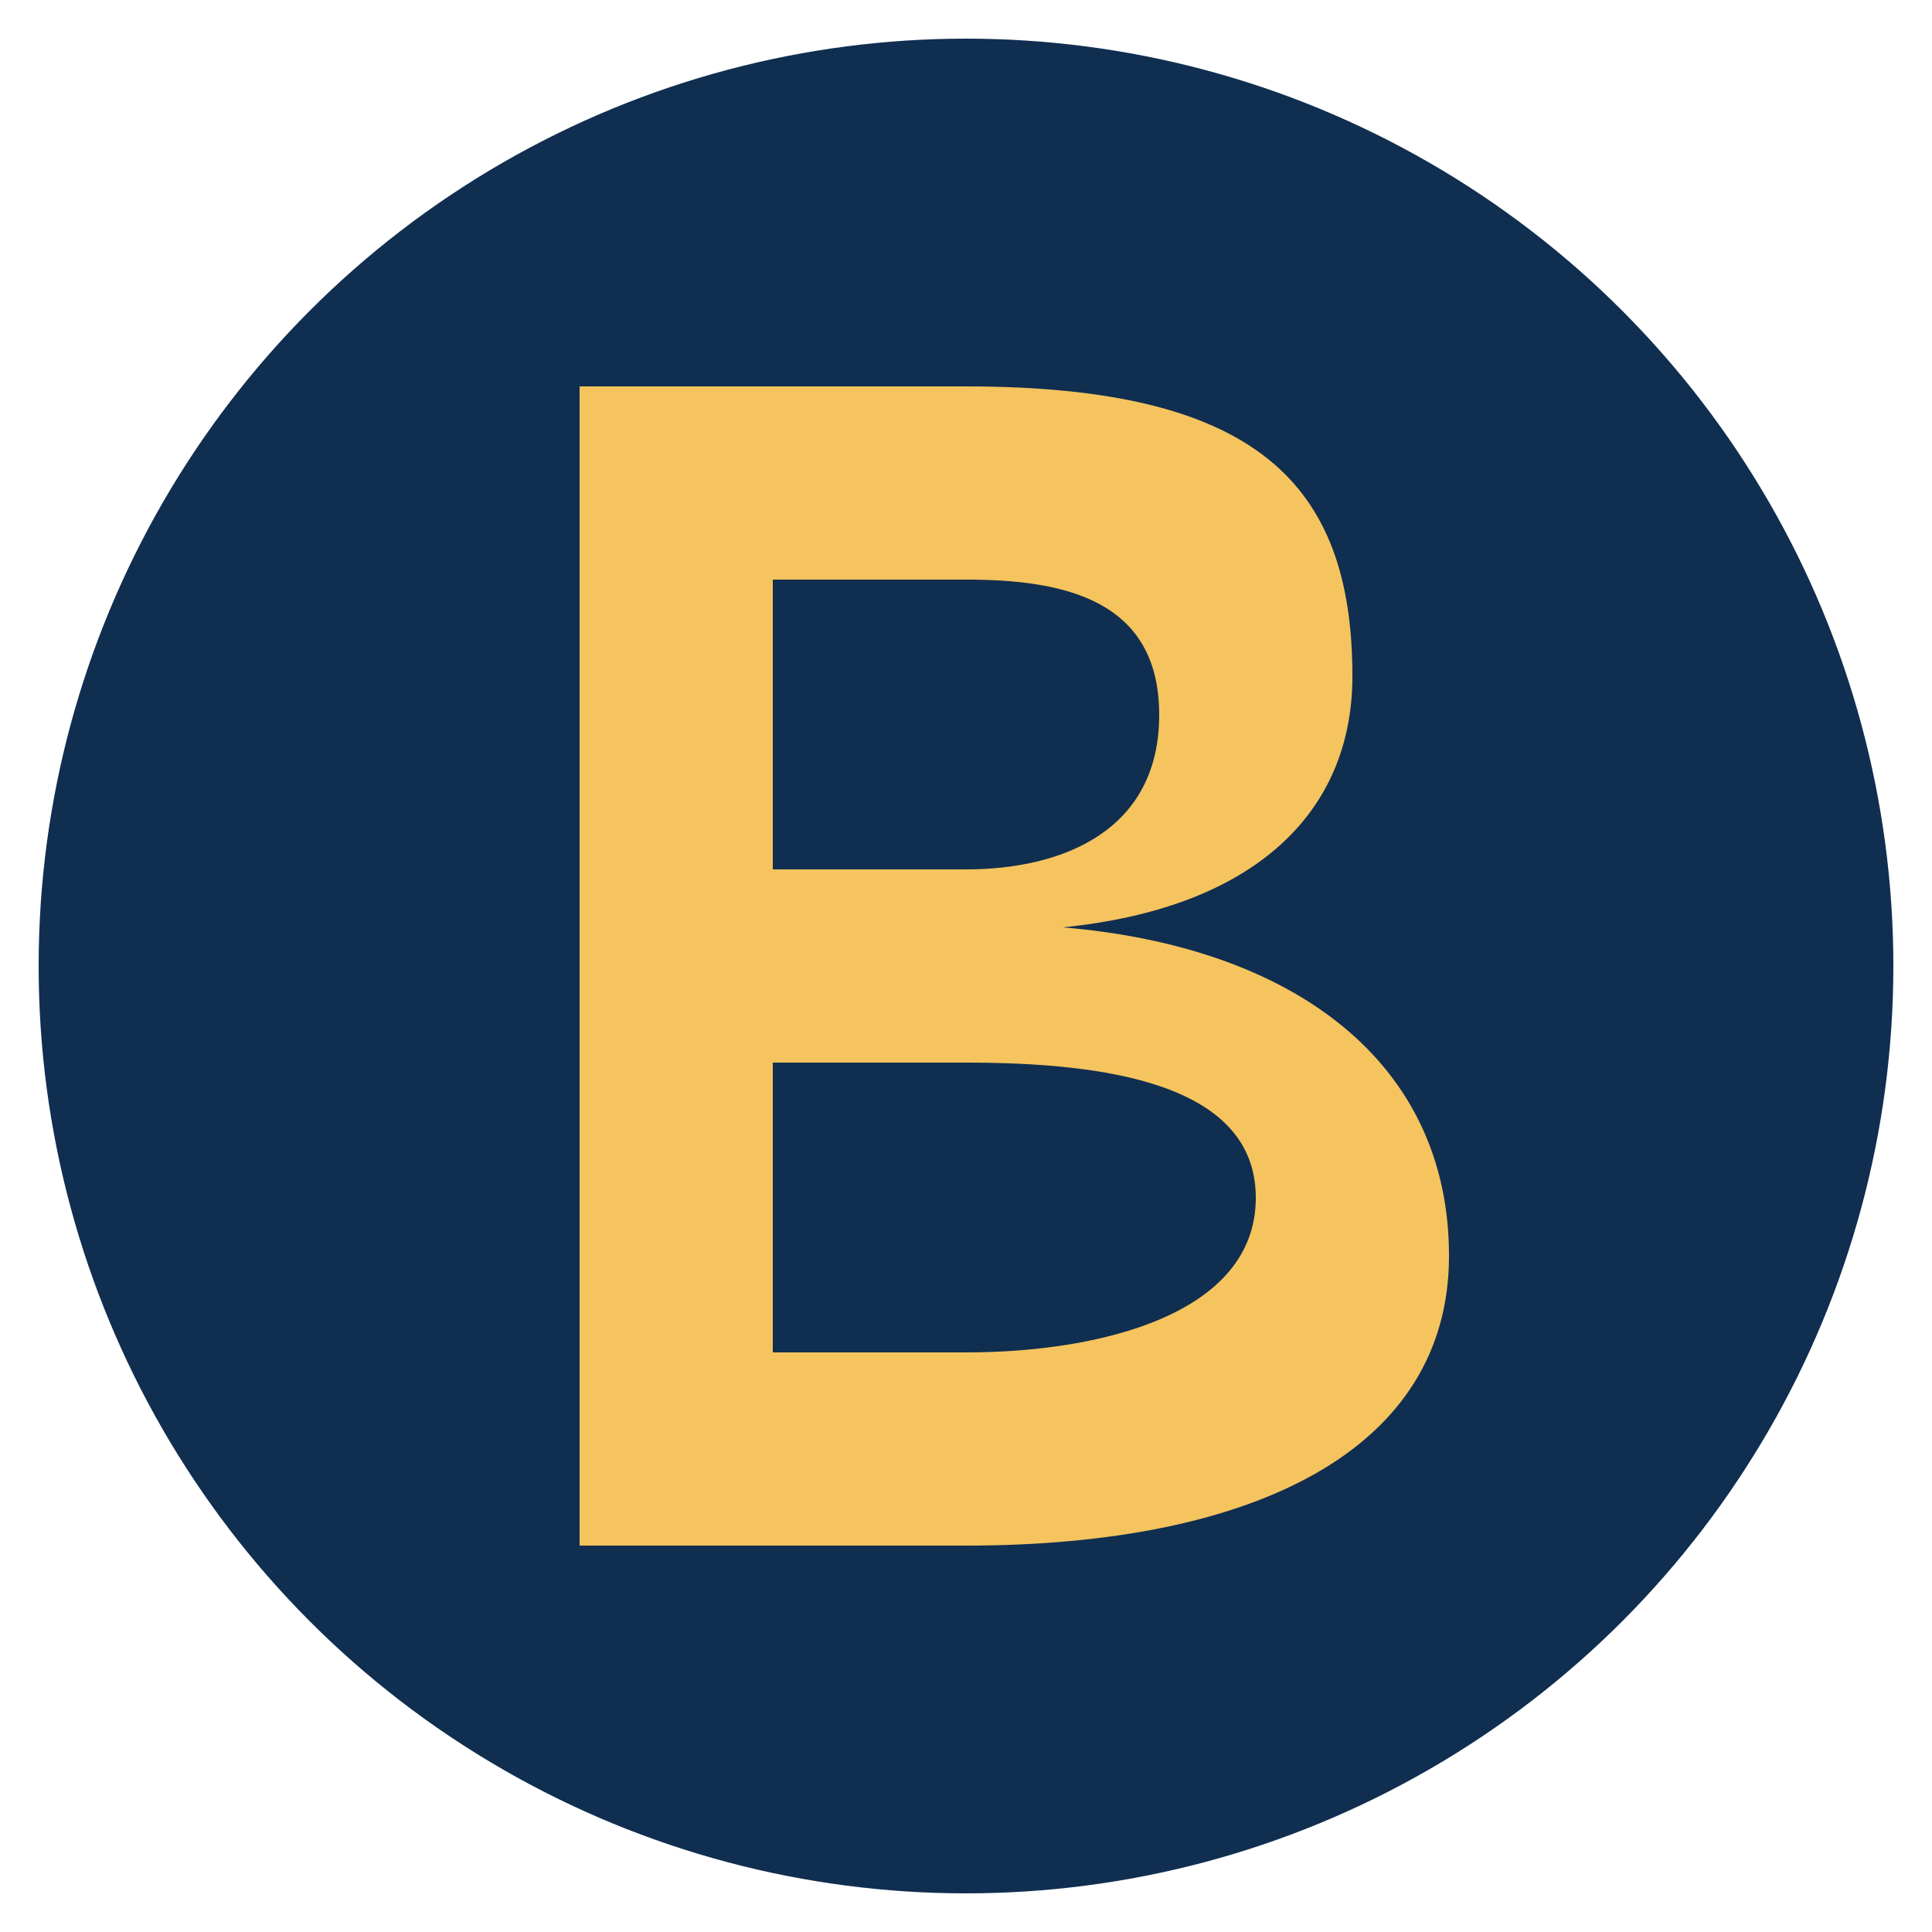
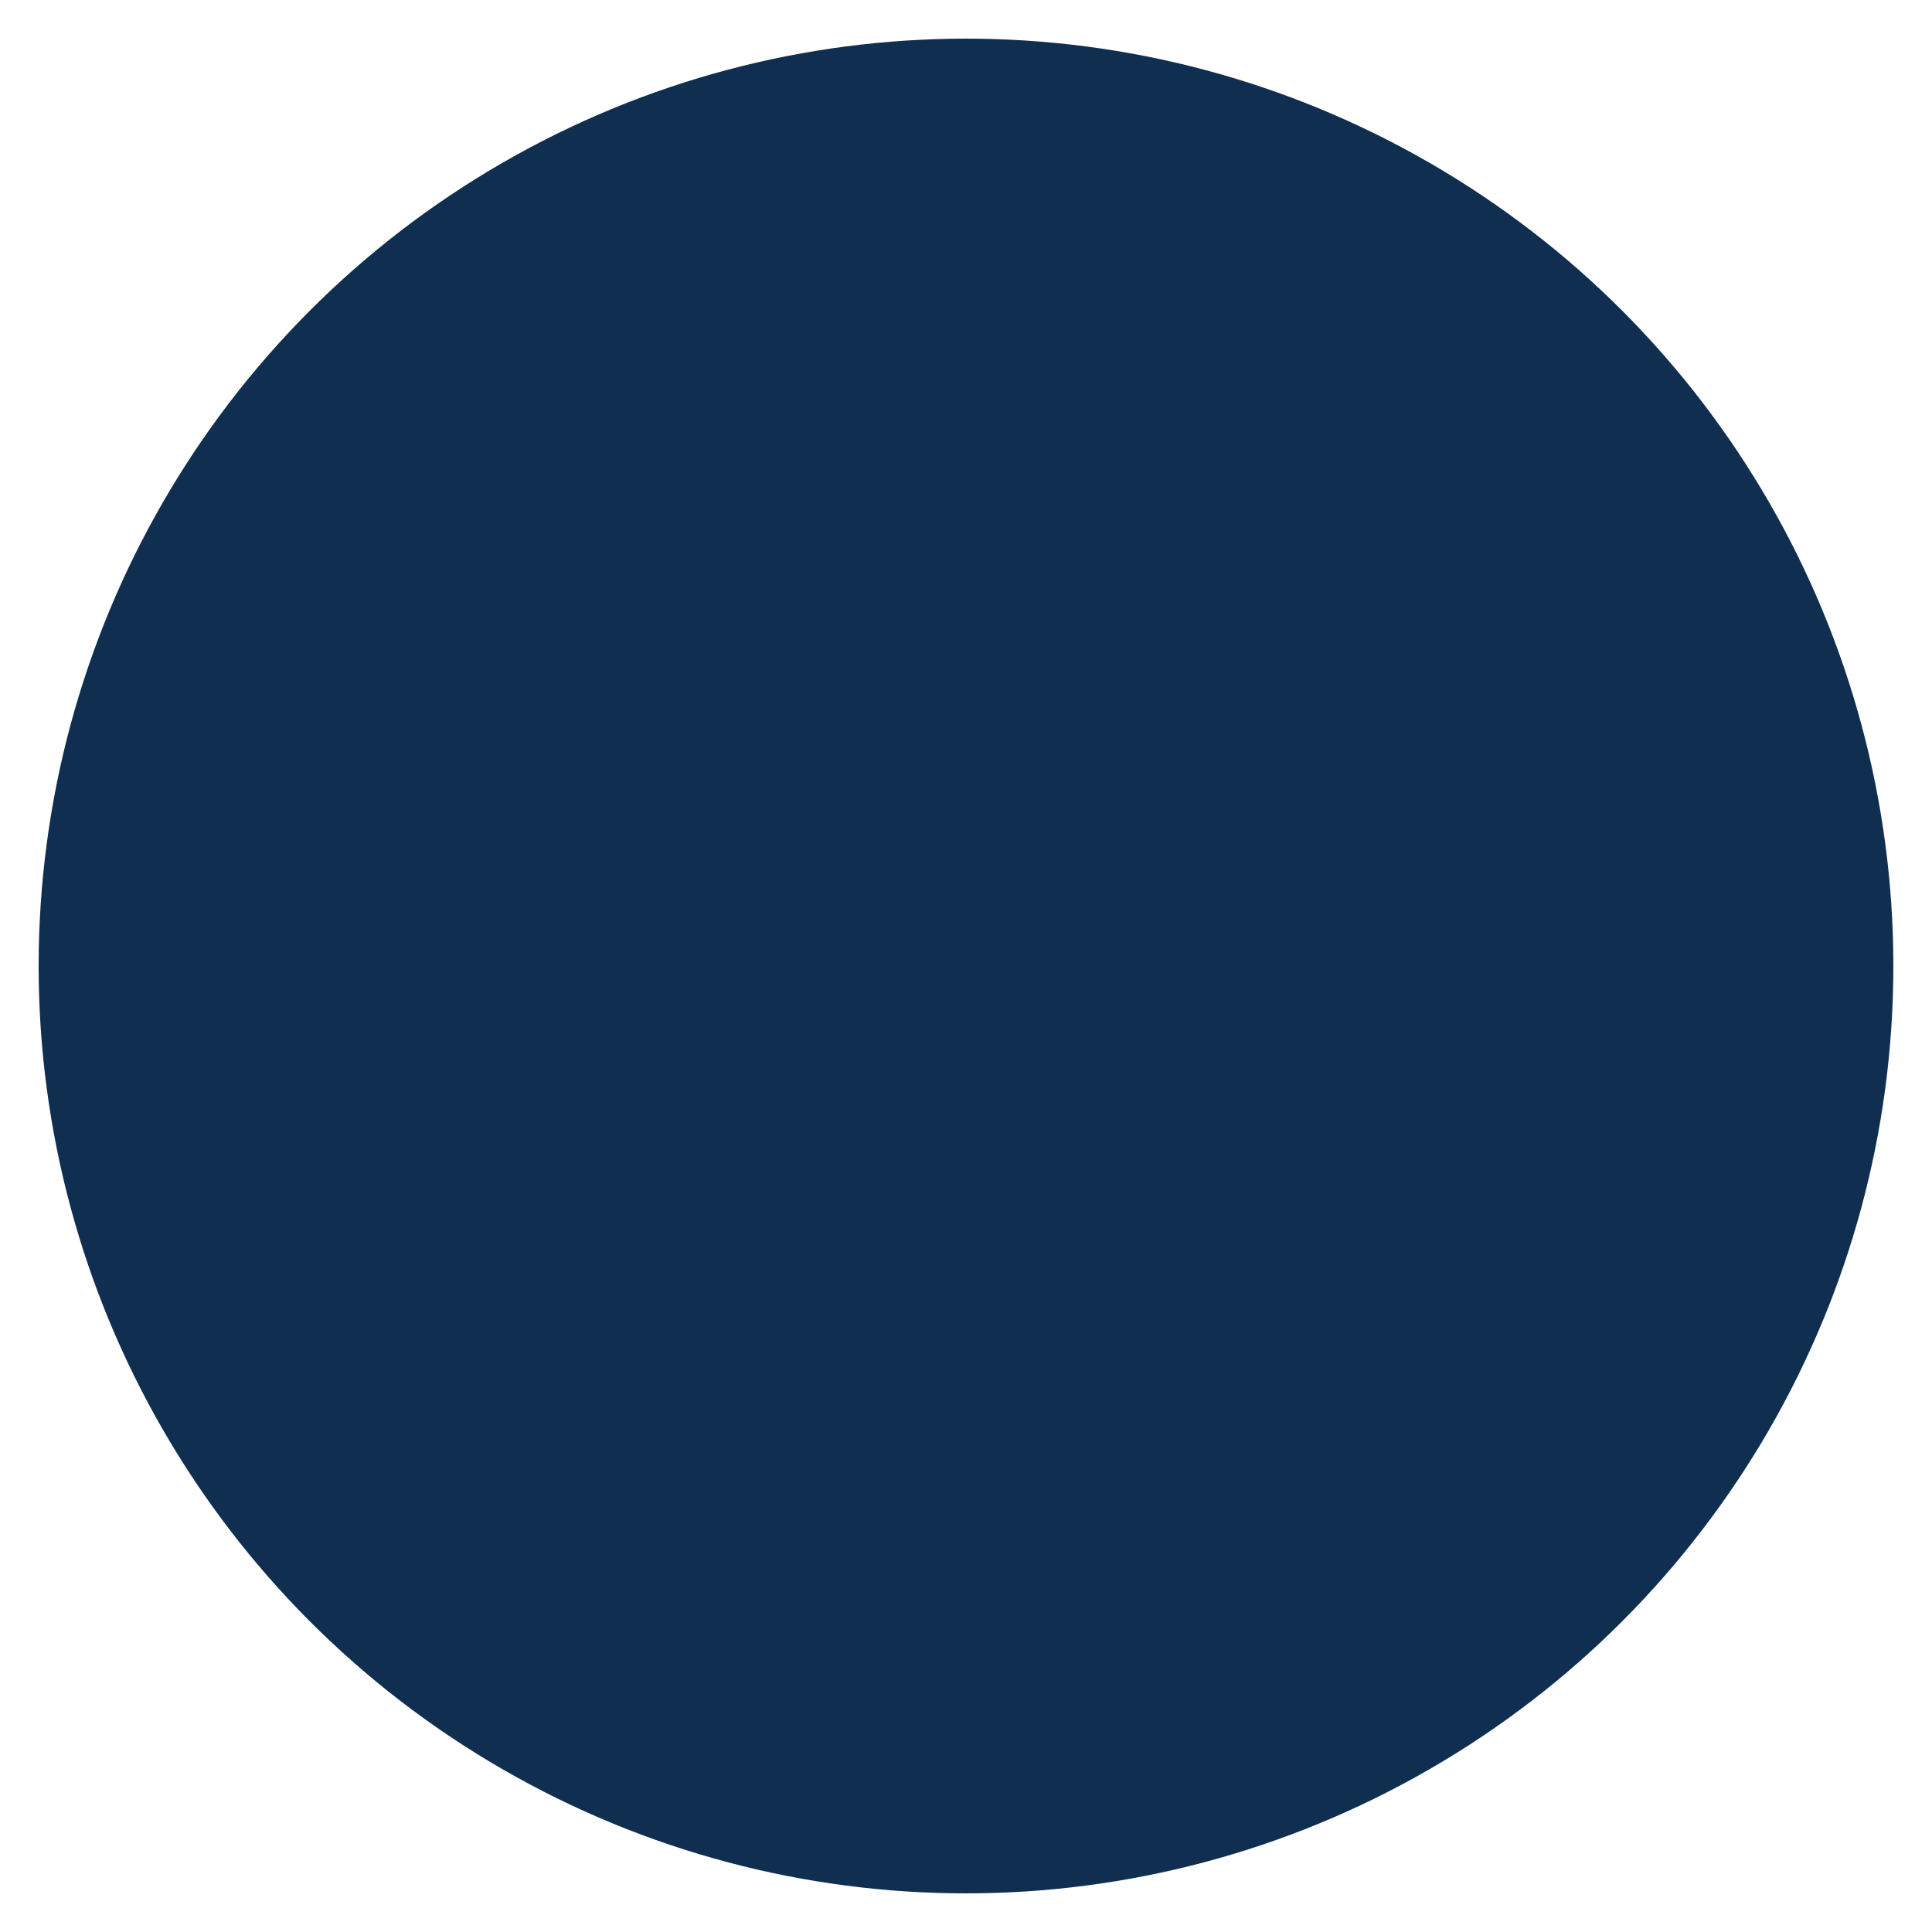
<svg xmlns="http://www.w3.org/2000/svg" viewBox="0 0 100 100">
  <circle cx="50" cy="50" r="48" fill="#102E50" />
-   <path d="M30 20 L50 20 C65 20 70 25 70 35 C70 42 65 47 55 48 C67 49 75 55 75 65 C75 75 65 80 50 80 L30 80 L30 20 Z M40 30 L40 45 L50 45 C55 45 60 43 60 37 C60 31 55 30 50 30 L40 30 Z M40 55 L40 70 L50 70 C57 70 65 68 65 62 C65 56 57 55 50 55 L40 55 Z" fill="#F5C45E" />
</svg>